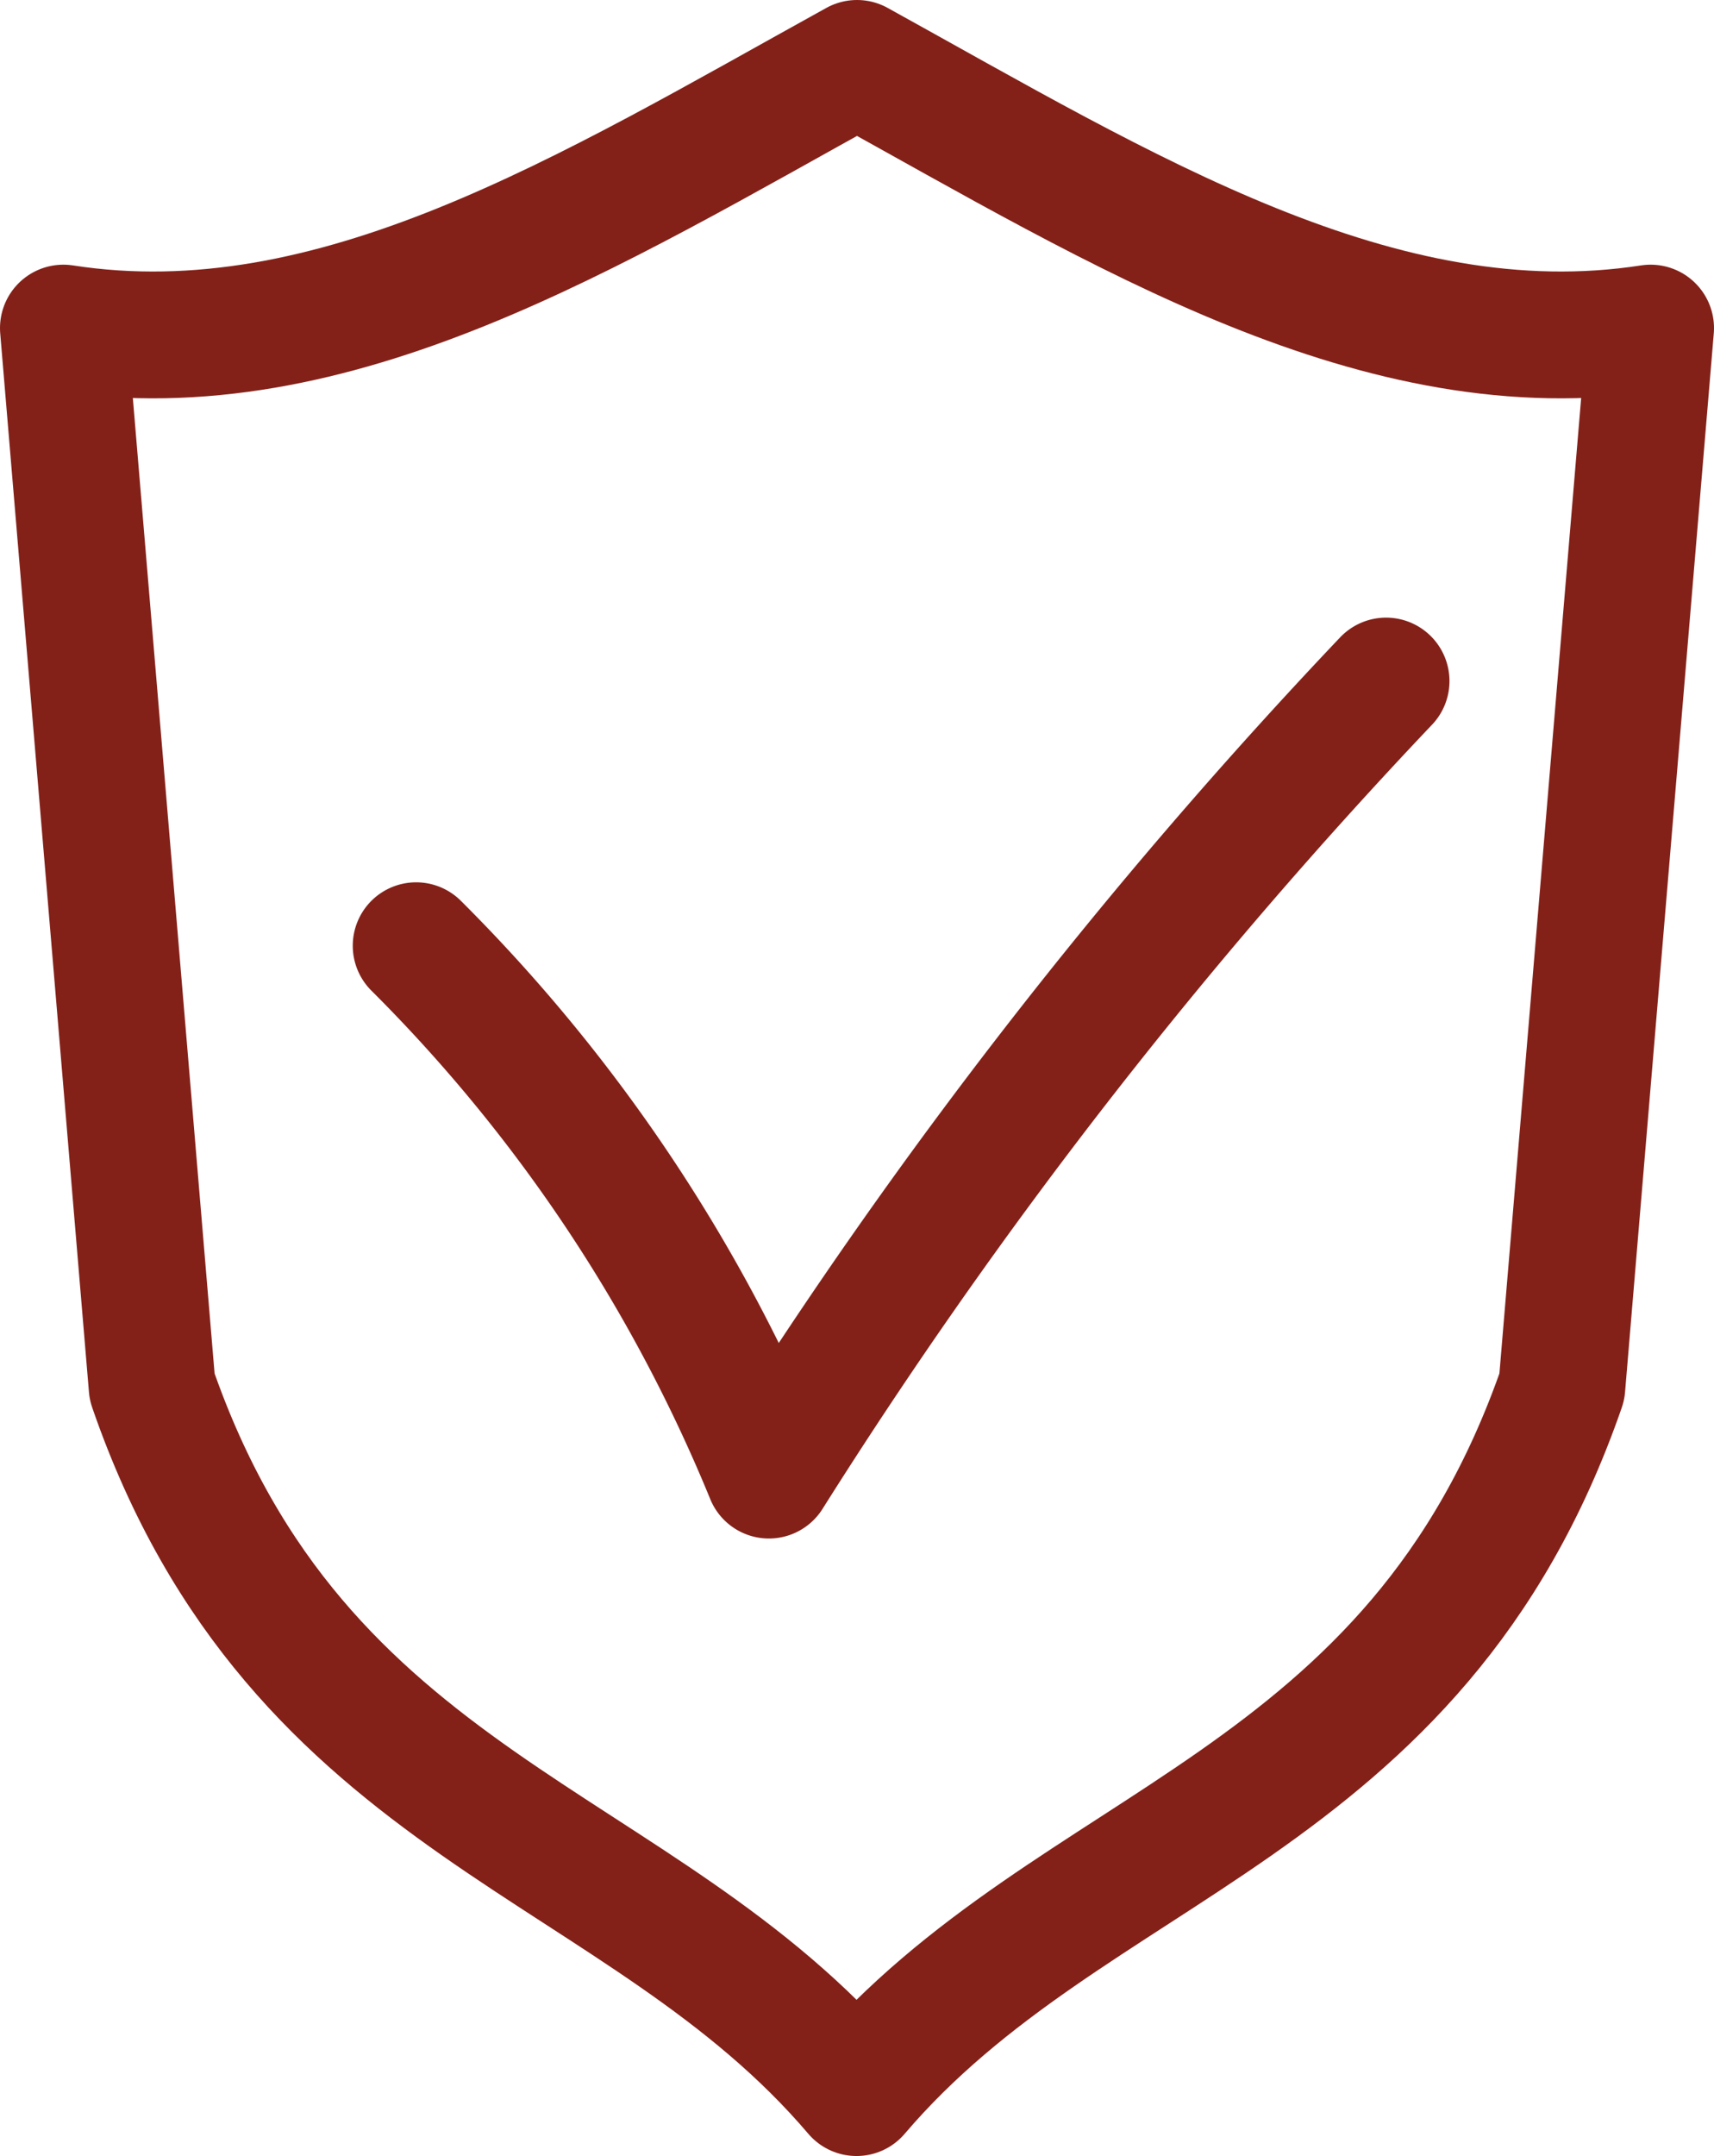
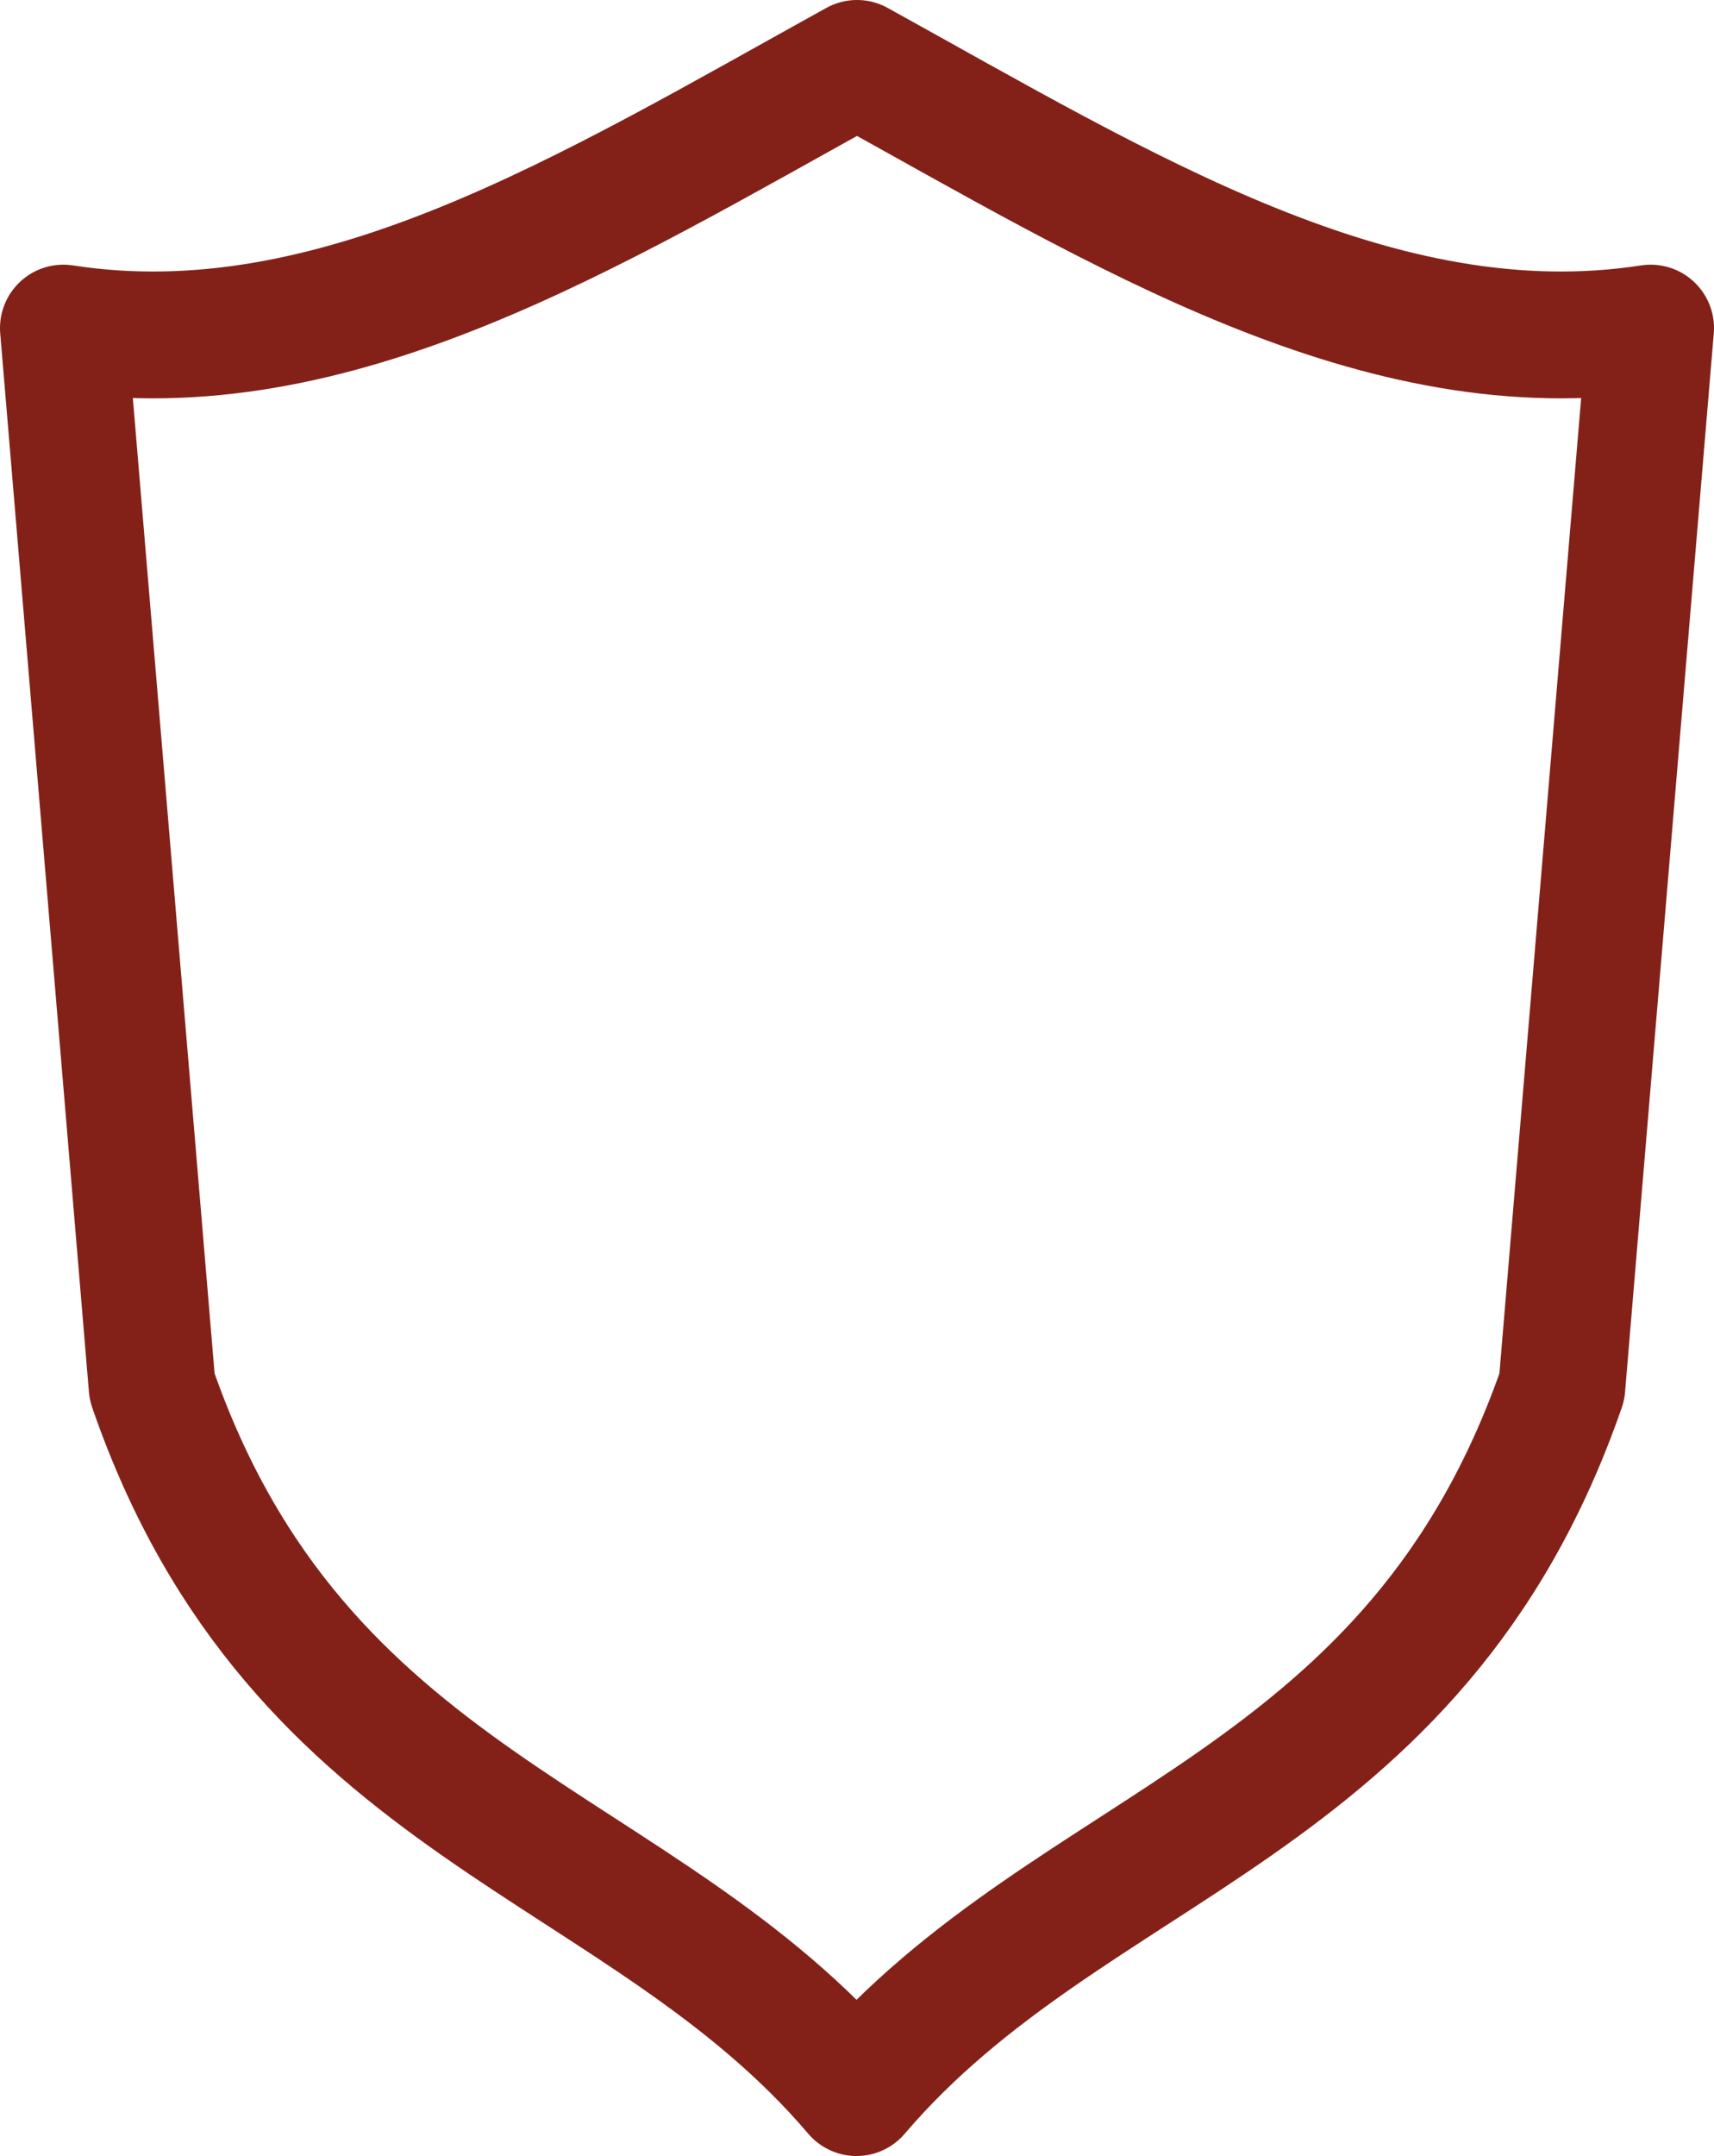
<svg xmlns="http://www.w3.org/2000/svg" viewBox="0 0 13.522 17" height="17" width="13.522" data-name="Group 10" id="Group_10">
  <path stroke-width="1" stroke-linejoin="round" stroke="#832119" fill="none" d="M6.761.5c2.109,1.165,4.122,2.418,6.261,2.087l-.7,8.348c-1.16,3.345-3.854,3.558-5.565,5.565C5.05,14.493,2.355,14.279,1.2,10.935L.5,2.587C2.639,2.918,4.652,1.665,6.761.5Z" data-name="Path 5" id="Path_5" />
-   <path stroke-width="1" stroke-linejoin="round" stroke-linecap="round" stroke="#832119" fill="none" transform="translate(-1.217 -2.13)" d="M4.5,9.587a12.671,12.671,0,0,1,2.783,4.174A40.309,40.309,0,0,1,12.152,7.5" data-name="Path 6" id="Path_6" />
</svg>